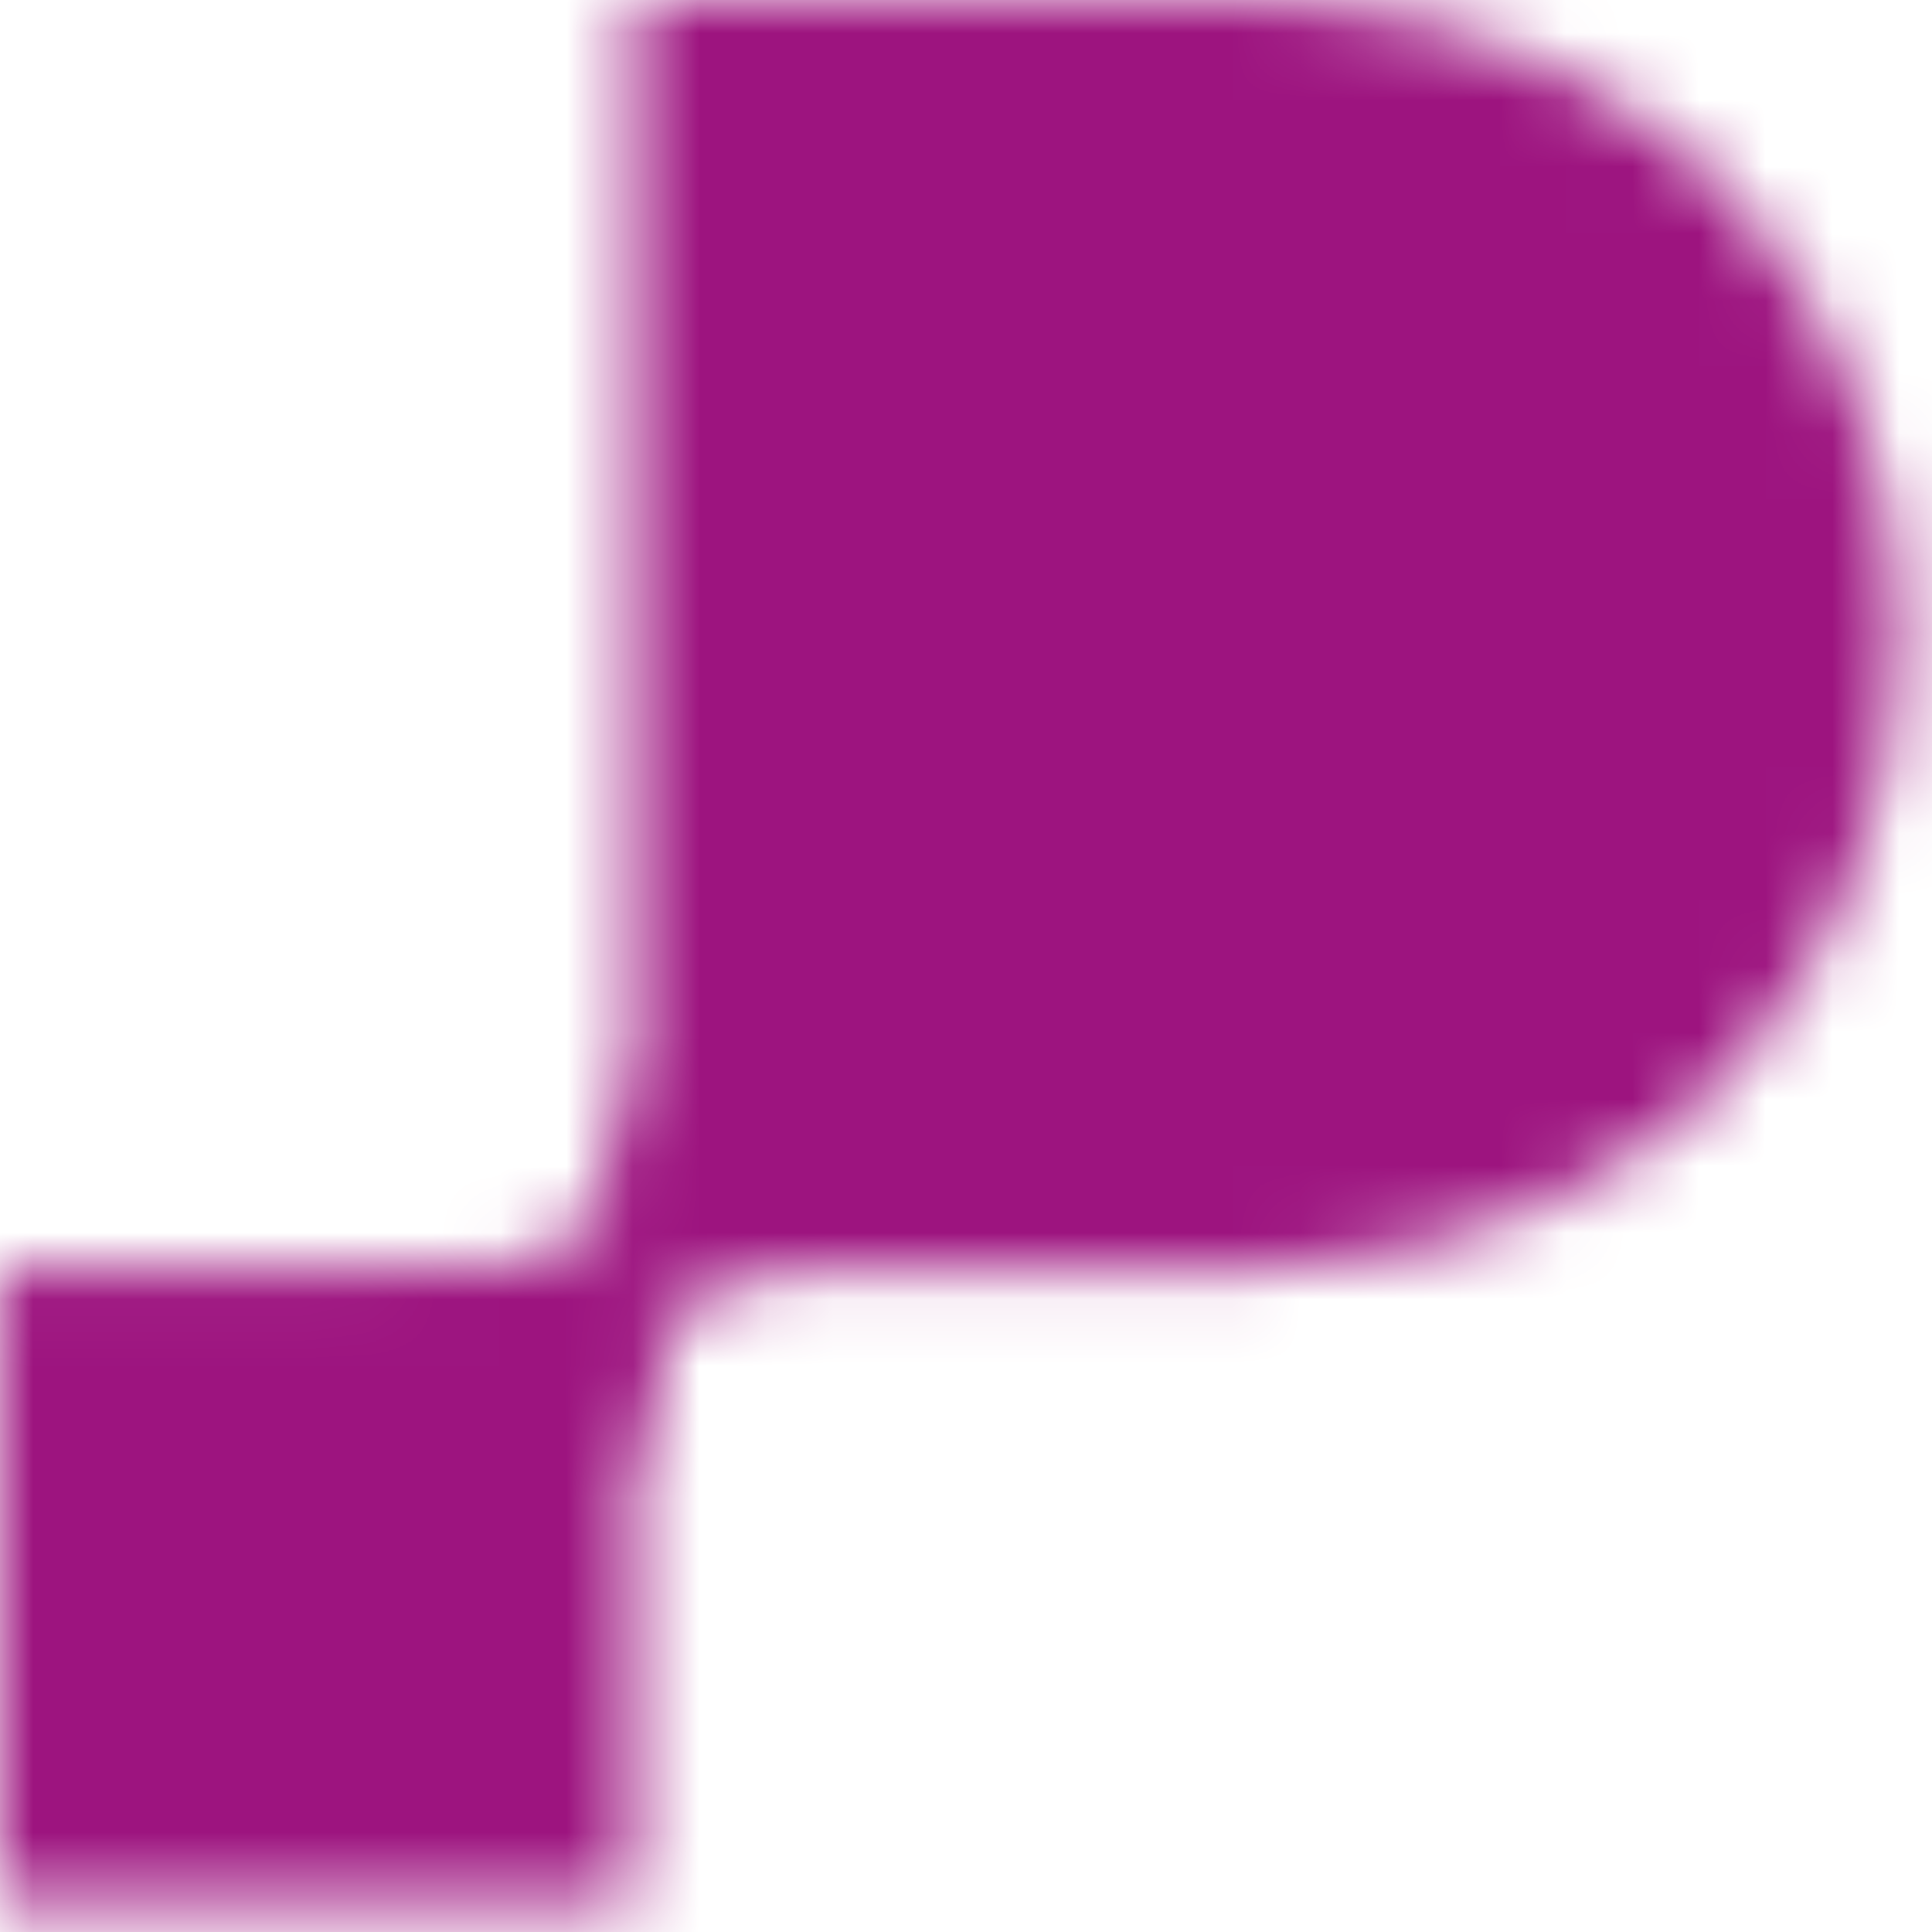
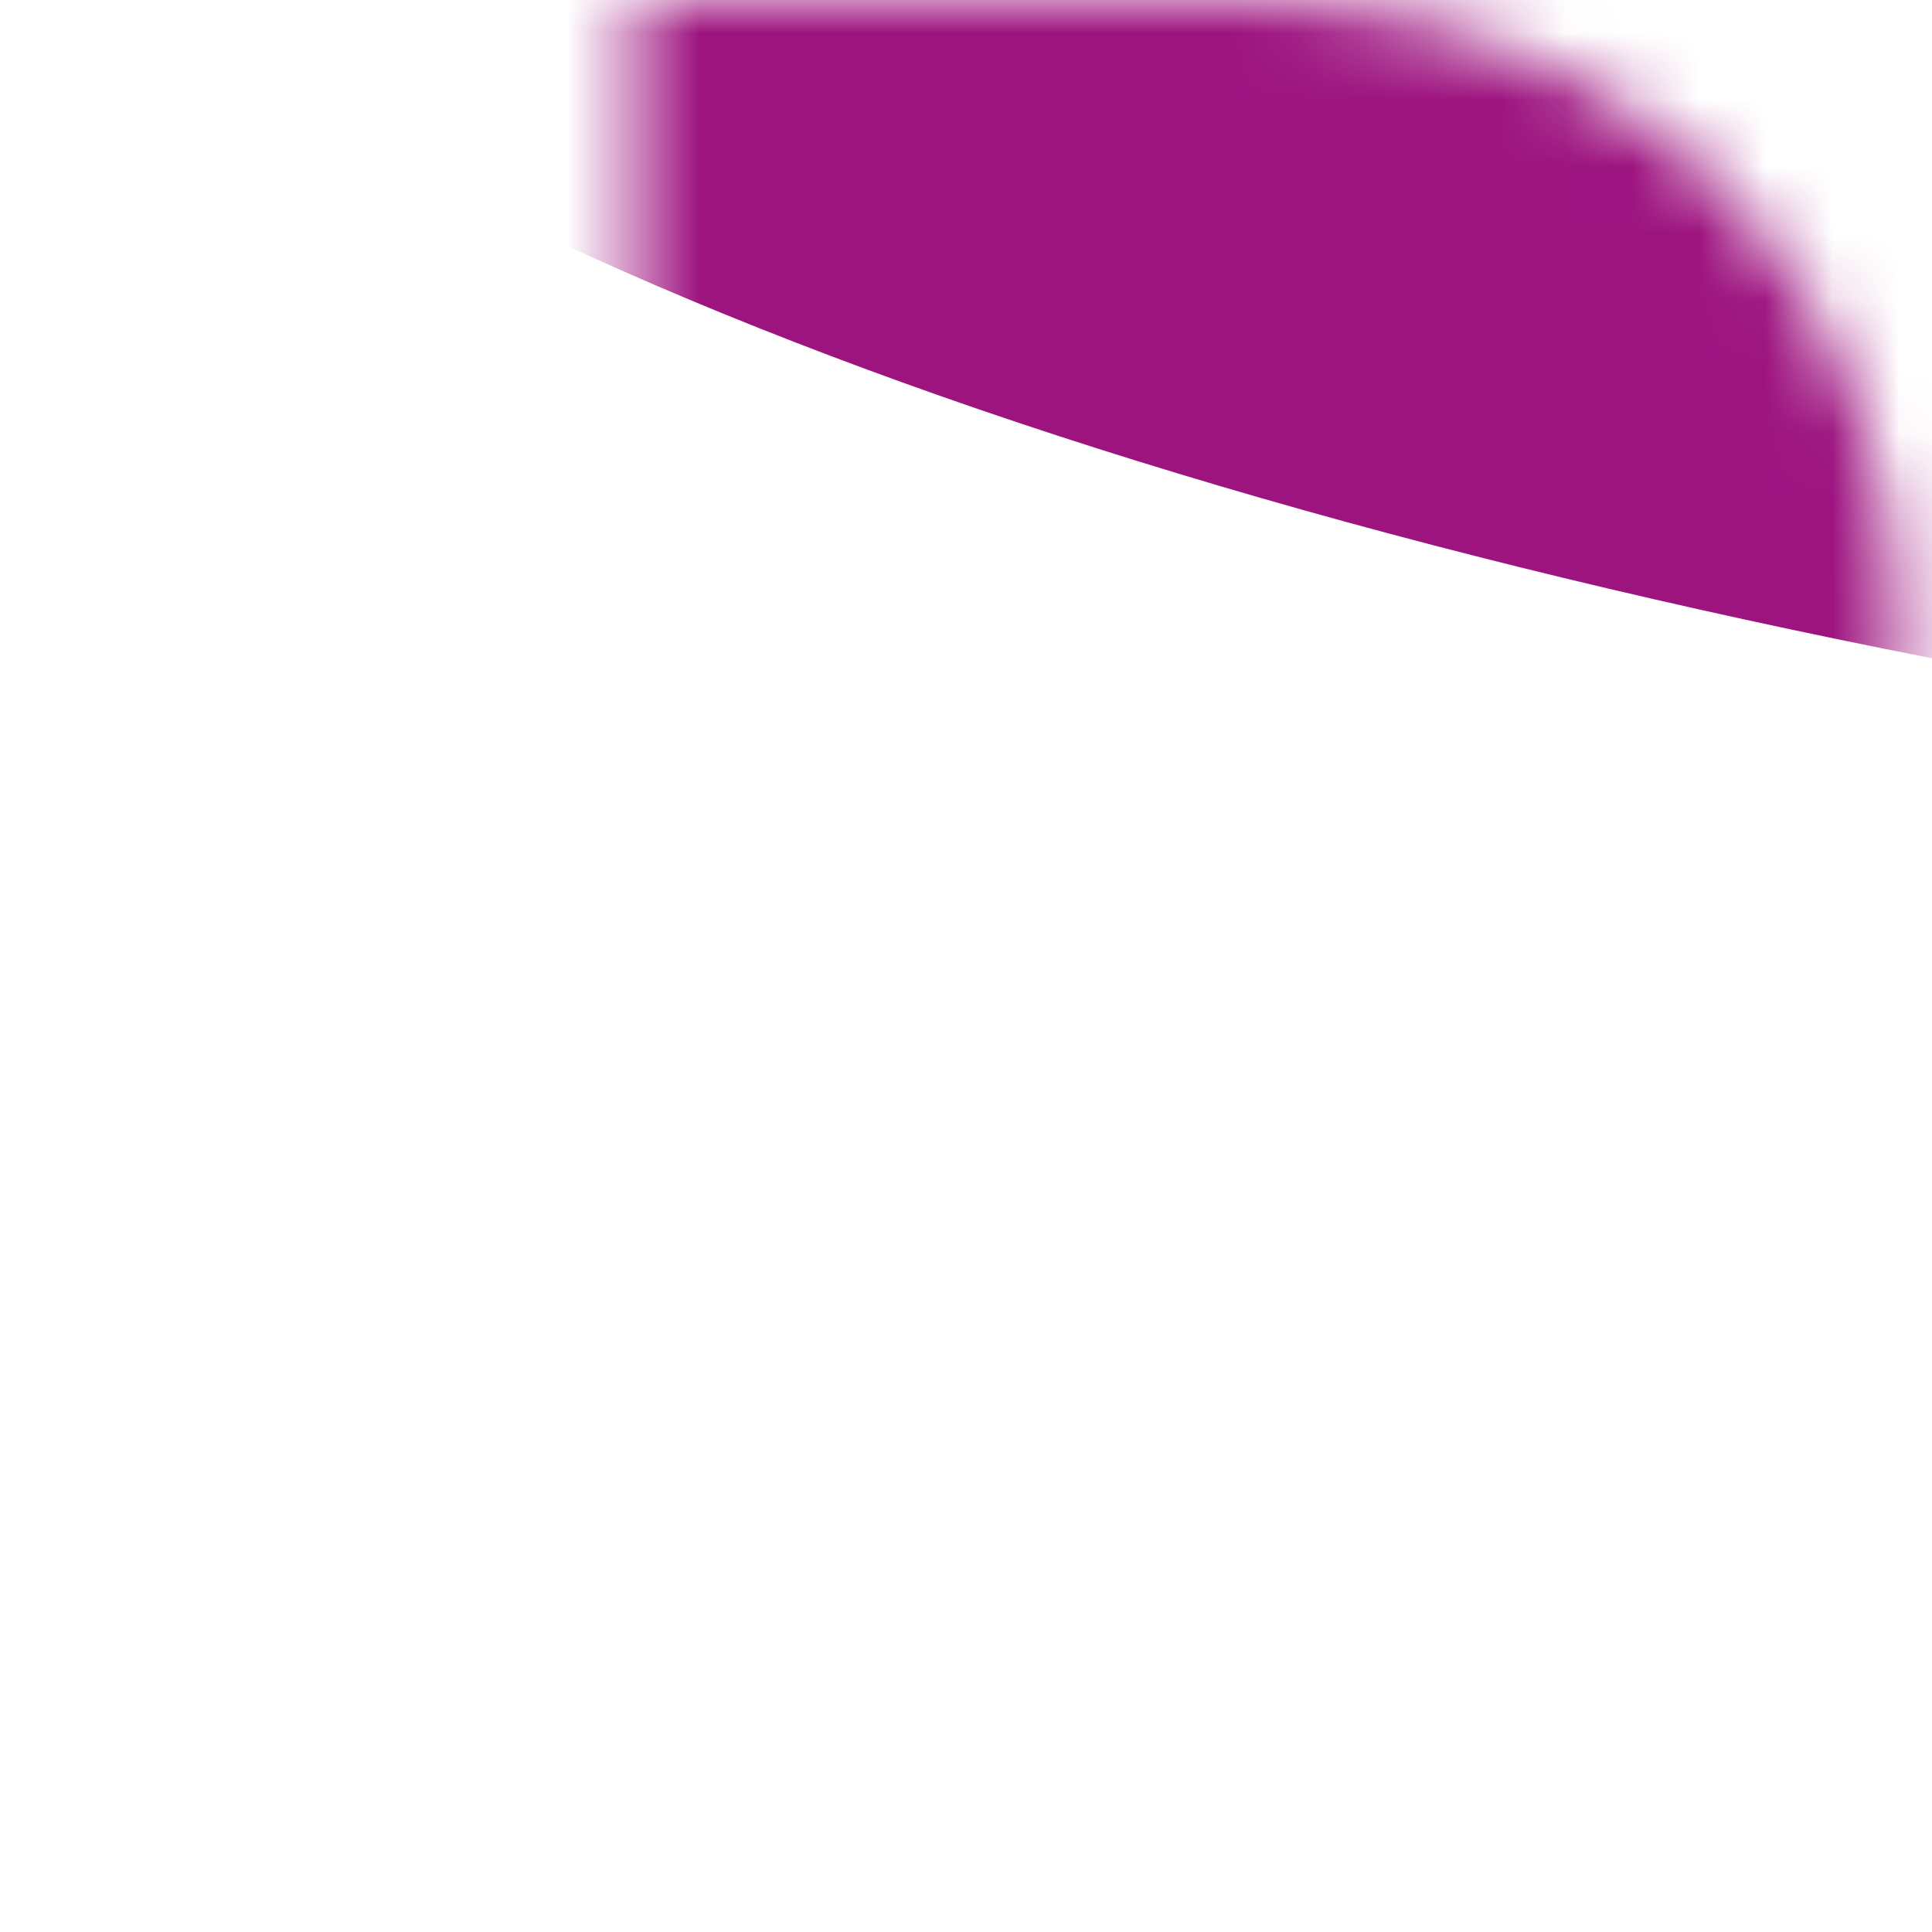
<svg xmlns="http://www.w3.org/2000/svg" width="29" height="29" viewBox="0 0 29 29" fill="none">
  <mask id="mask0_2008_497" style="mask-type:alpha" maskUnits="userSpaceOnUse" x="0" y="0" width="29" height="29">
    <path d="M9.517 19.035H0V28.552H9.517V19.035Z" fill="white" />
    <path d="M9.516 19.035H7.131V21.421H9.516V19.035Z" fill="white" />
    <path d="M19.035 19.034H9.518V0H19.035C31.66 0.508 31.648 18.539 19.035 19.034Z" fill="white" />
-     <path d="M11.903 16.648H9.518V19.034H11.903V16.648Z" fill="white" />
-     <path d="M9.515 21.421C9.515 21.421 9.553 19.035 11.901 19.035C14.248 19.035 11.393 16.51 11.393 16.51L8.513 20.367L6.863 21.7L9.515 21.421Z" fill="white" />
-     <path d="M9.518 16.645C9.518 16.645 9.518 19.031 7.133 19.031C4.747 19.031 5.915 20.401 5.915 20.401L8.719 19.856L12.12 16.303L9.518 16.645Z" fill="white" />
  </mask>
  <g mask="url(#mask0_2008_497)">
-     <ellipse cx="-15.578" cy="23.093" rx="26.348" ry="12.056" fill="#9D147F" />
    <ellipse cx="64.85" cy="-8.662" rx="68.418" ry="21.77" fill="#9D147F" />
    <g filter="url(#filter0_b_2008_497)">
-       <rect x="-39.713" y="-2.789" width="153.541" height="49.996" fill="#9D147F" />
-     </g>
+       </g>
  </g>
  <defs>
    <filter id="filter0_b_2008_497" x="-417.317" y="-380.393" width="908.749" height="805.204" filterUnits="userSpaceOnUse" color-interpolation-filters="sRGB">
      <feFlood flood-opacity="0" result="BackgroundImageFix" />
      <feGaussianBlur in="BackgroundImageFix" stdDeviation="188.802" />
      <feComposite in2="SourceAlpha" operator="in" result="effect1_backgroundBlur_2008_497" />
      <feBlend mode="normal" in="SourceGraphic" in2="effect1_backgroundBlur_2008_497" result="shape" />
    </filter>
  </defs>
</svg>